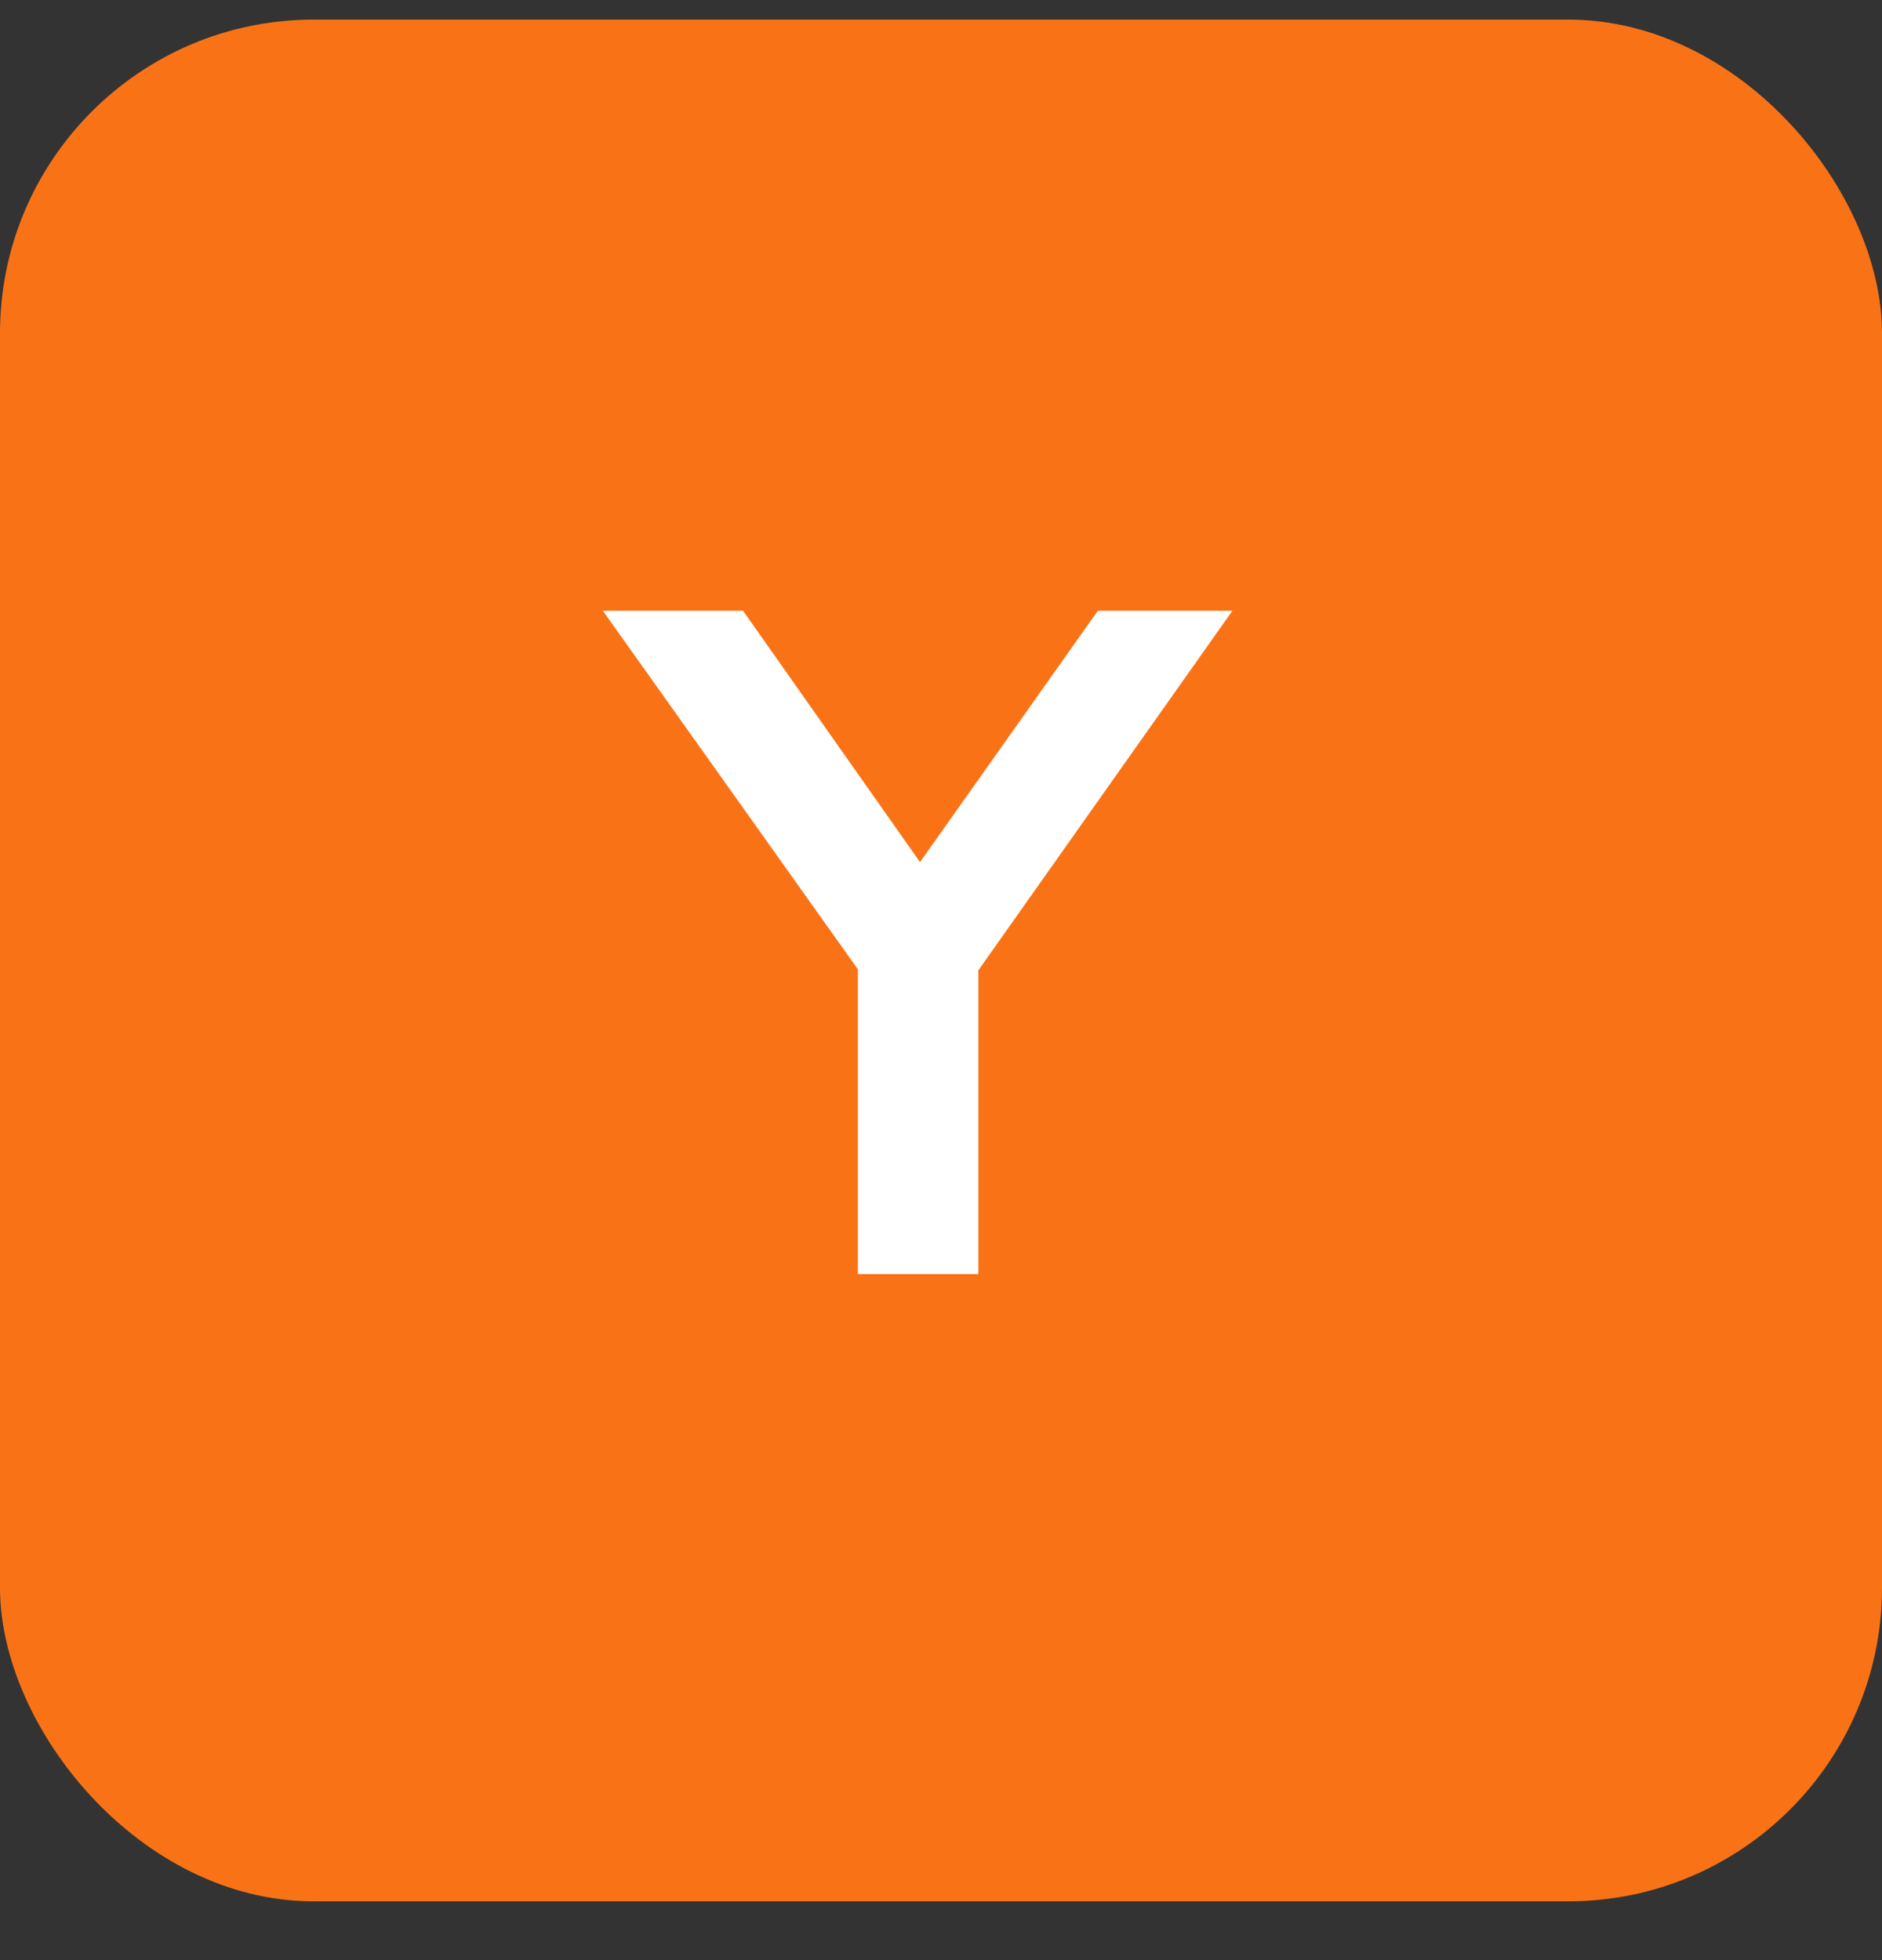
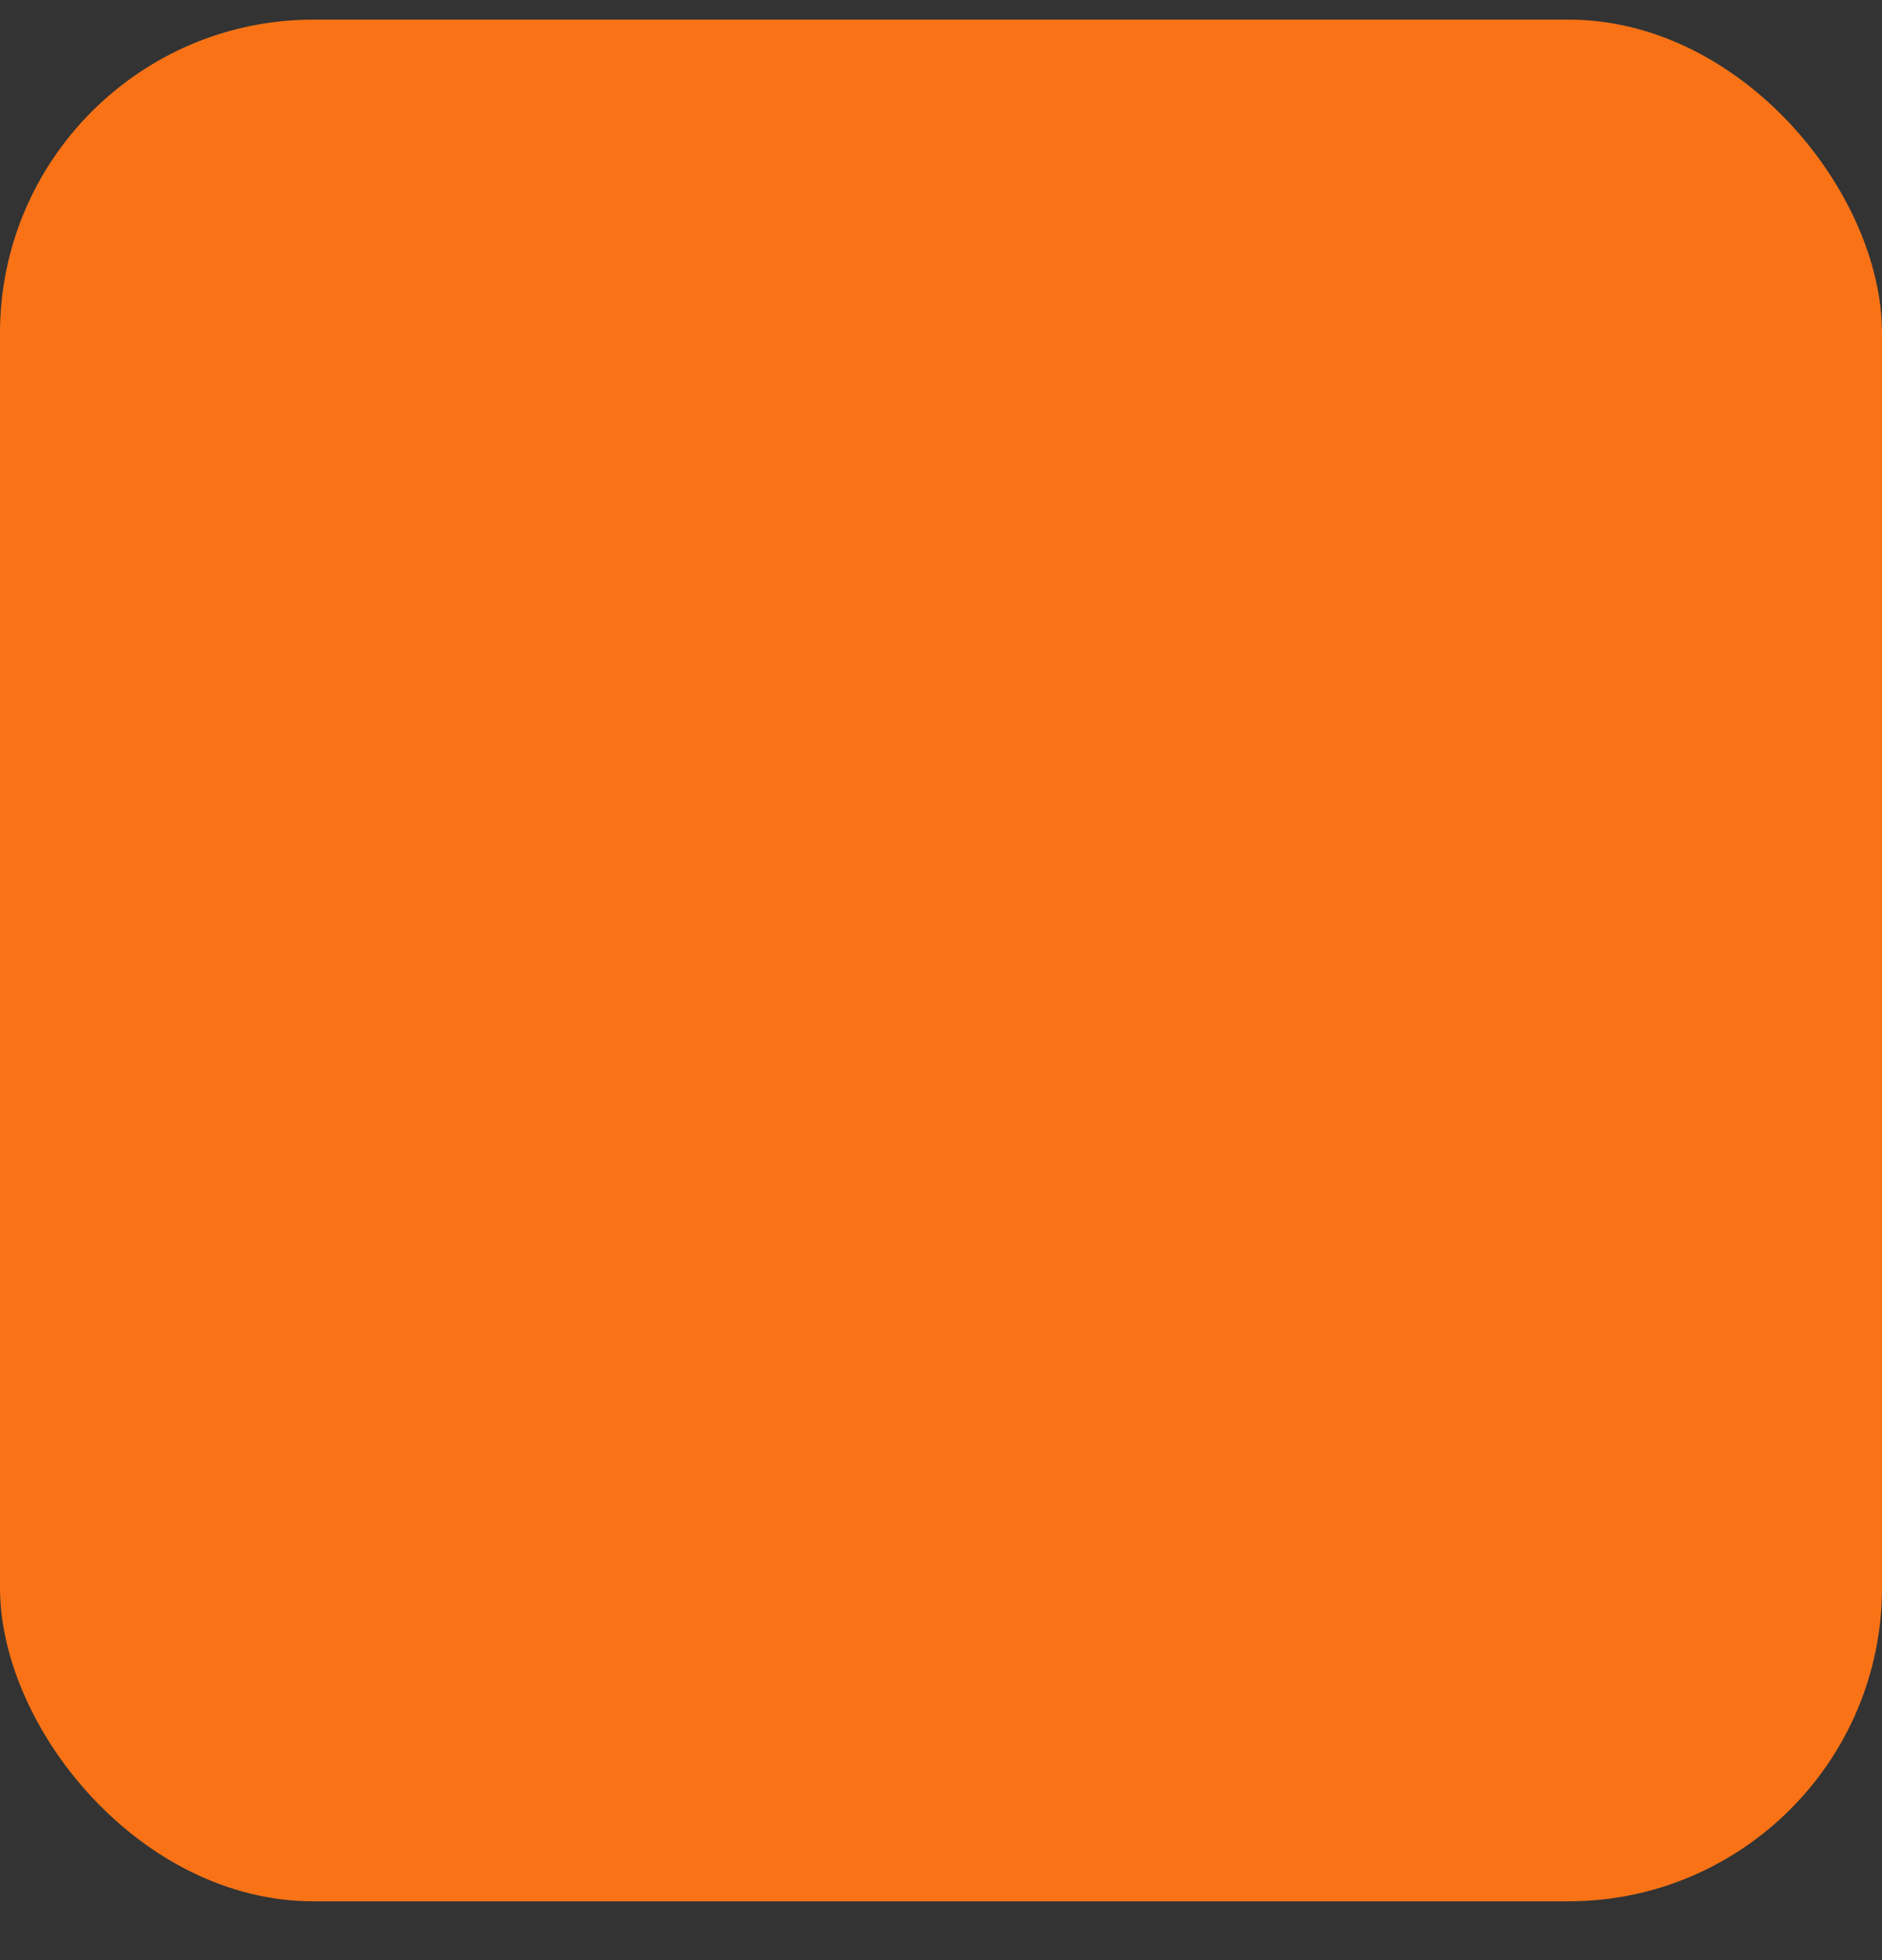
<svg xmlns="http://www.w3.org/2000/svg" width="24" height="25" viewBox="0 0 24 25" fill="none">
  <rect x="0" y="0" width="24" height="25" fill="#333333" stroke="none" />
  <rect y="0.25" width="24" height="24" rx="4" fill="#F97316" />
-   <path d="M10.94 16.25V11.894L11.264 12.818L7.688 7.79H9.476L11.9 11.234H11.564L14 7.79H15.716L12.164 12.818L12.476 11.894V16.25H10.94Z" fill="white" />
</svg>